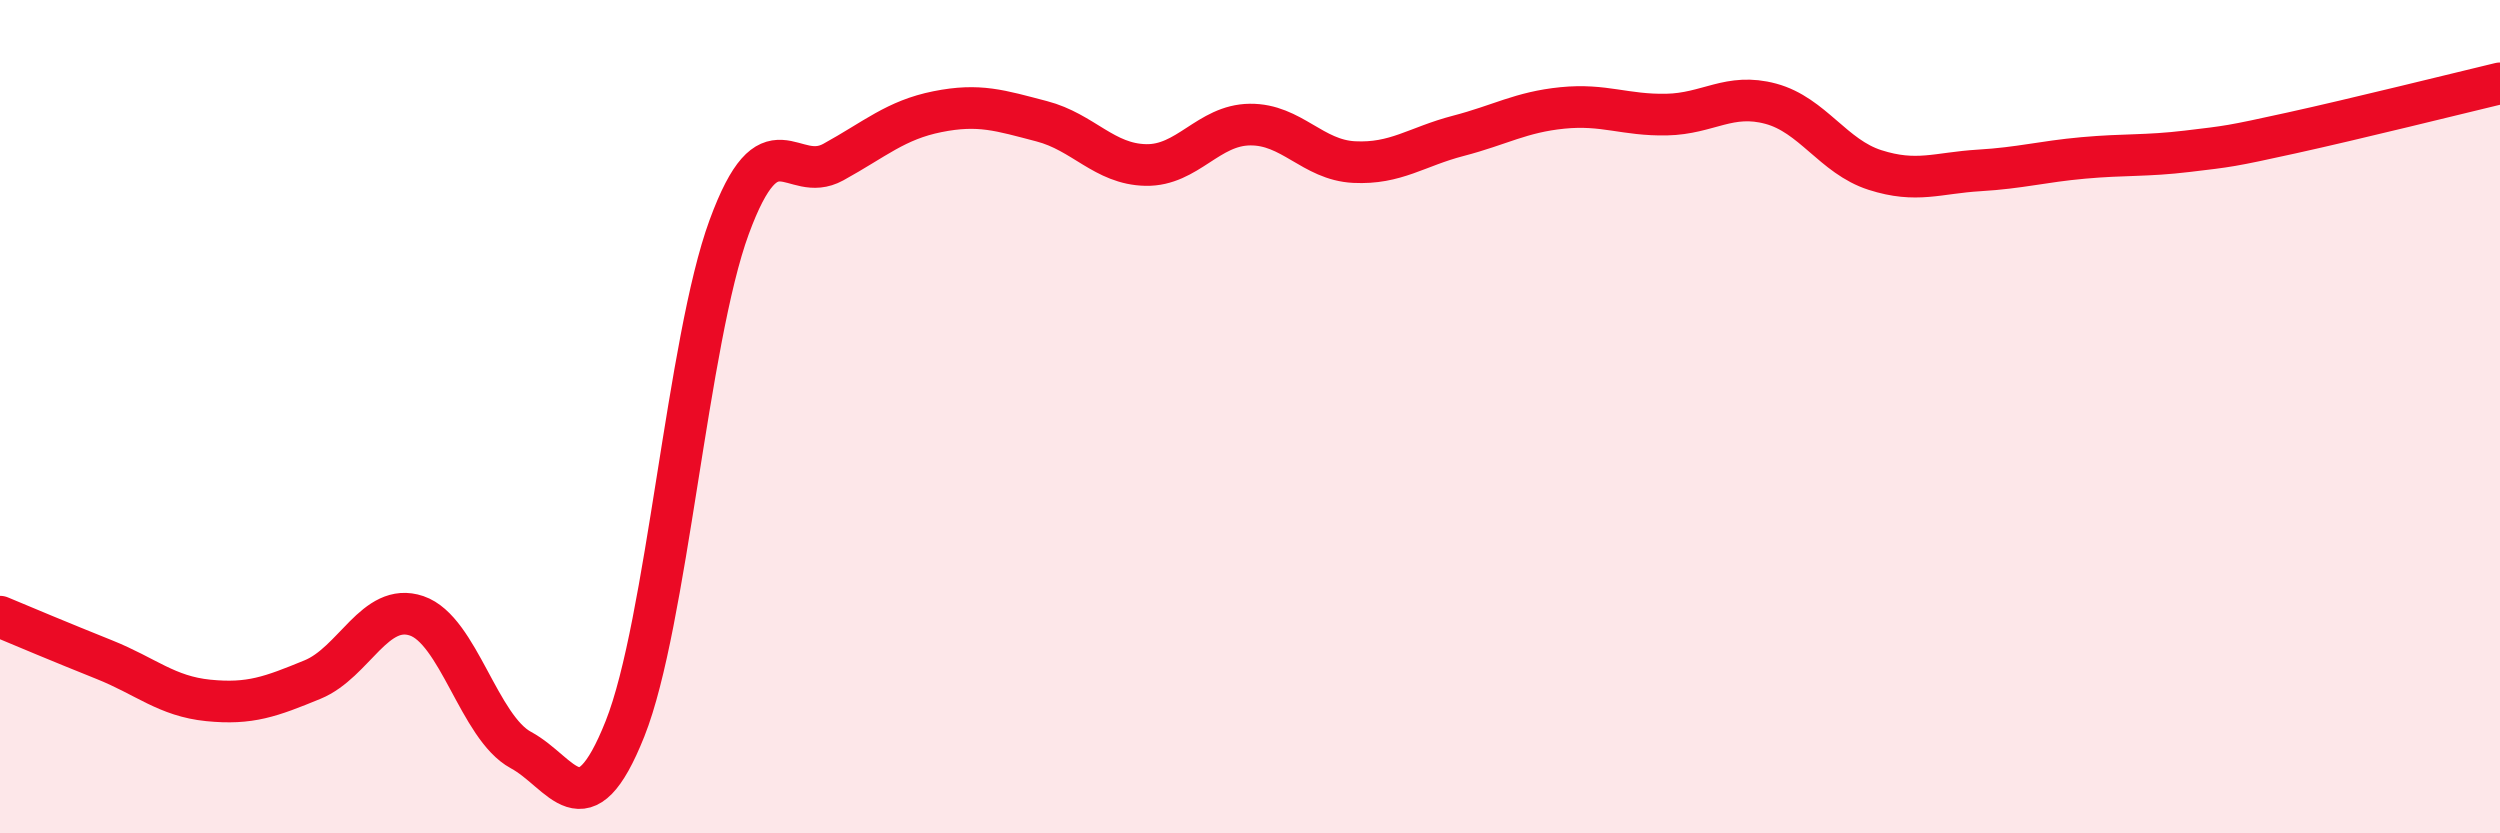
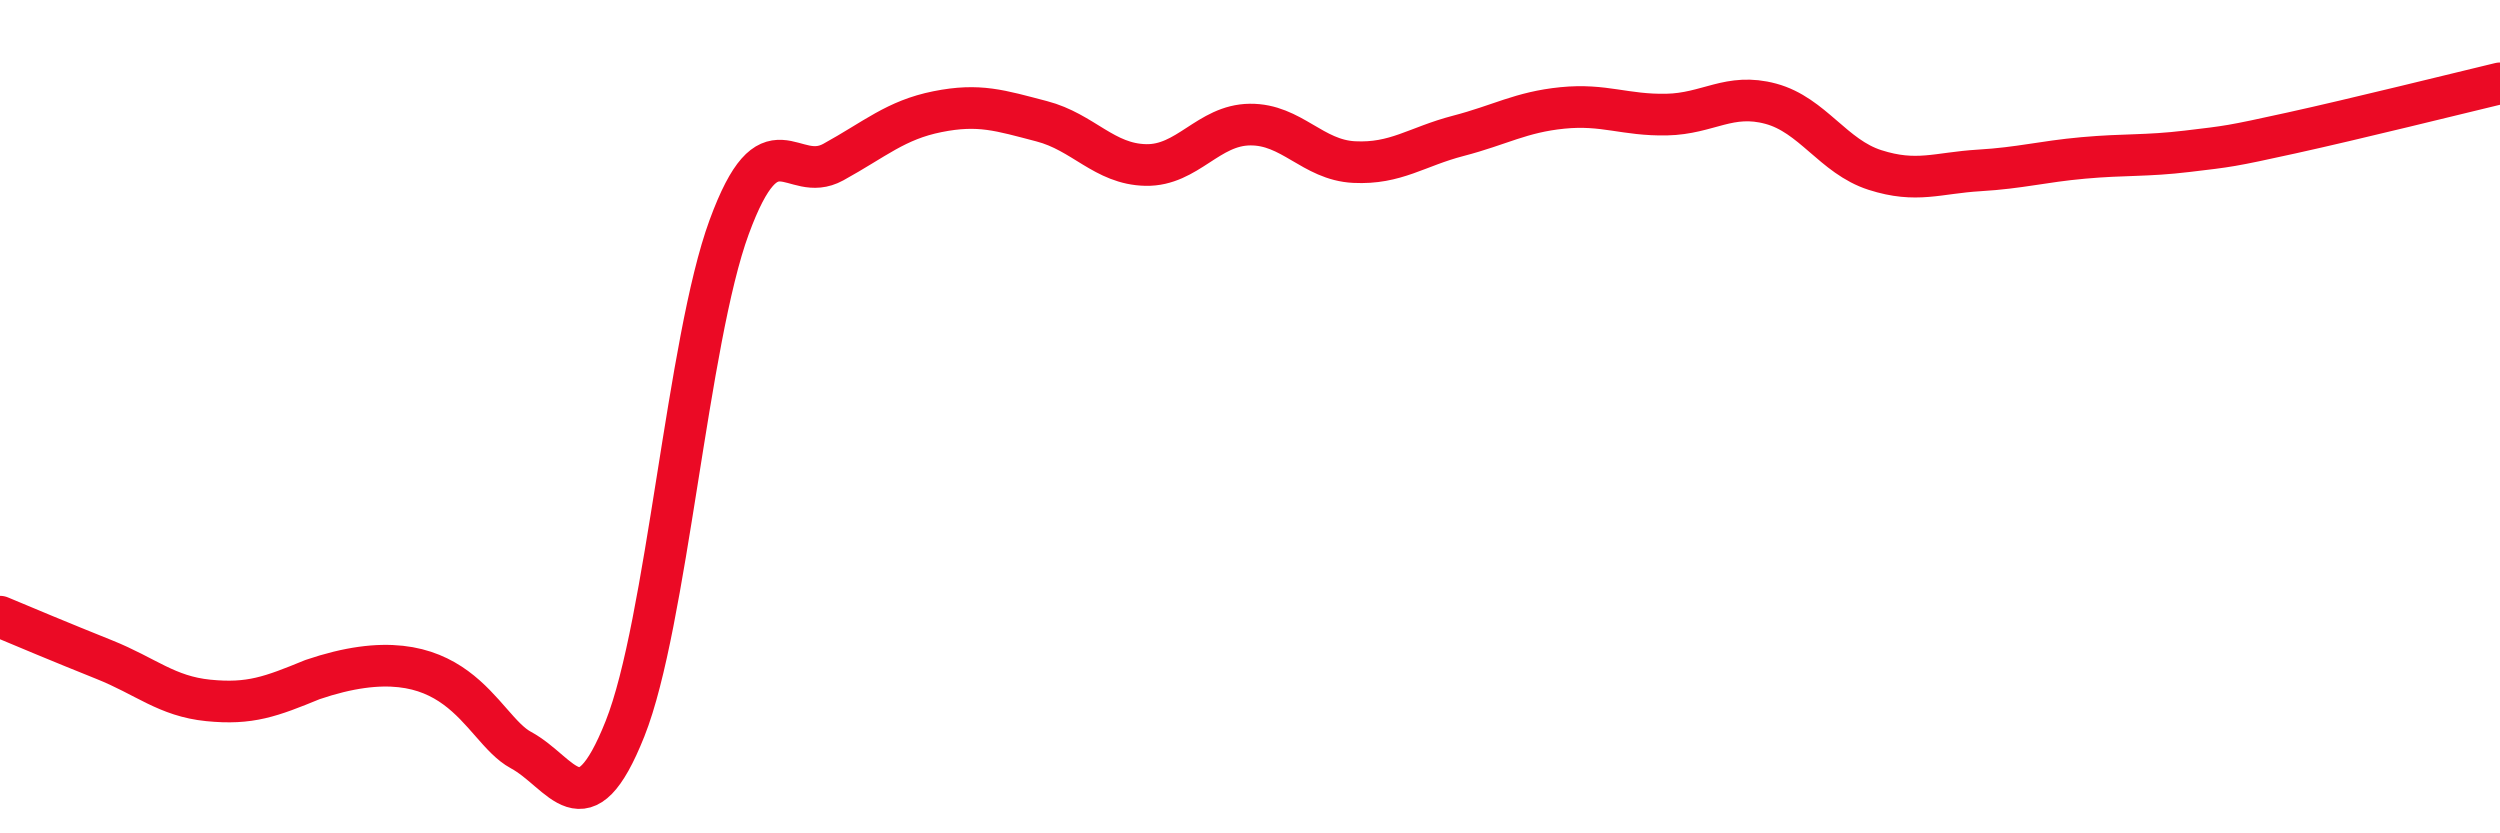
<svg xmlns="http://www.w3.org/2000/svg" width="60" height="20" viewBox="0 0 60 20">
-   <path d="M 0,14.8 C 0.5,15.01 1.5,15.43 2.5,15.83 C 3.5,16.23 4,16.71 5,16.81 C 6,16.91 6.5,16.72 7.5,16.31 C 8.5,15.9 9,14.44 10,14.78 C 11,15.12 11.5,17.46 12.5,18 C 13.5,18.54 14,20 15,17.49 C 16,14.98 16.5,8.17 17.5,5.45 C 18.5,2.73 19,4.44 20,3.89 C 21,3.34 21.5,2.88 22.5,2.68 C 23.5,2.48 24,2.65 25,2.91 C 26,3.17 26.5,3.94 27.5,3.96 C 28.5,3.98 29,3 30,2.99 C 31,2.98 31.5,3.84 32.5,3.89 C 33.5,3.94 34,3.52 35,3.26 C 36,3 36.5,2.69 37.5,2.59 C 38.5,2.49 39,2.77 40,2.75 C 41,2.73 41.5,2.22 42.5,2.49 C 43.5,2.76 44,3.76 45,4.08 C 46,4.4 46.5,4.15 47.5,4.09 C 48.5,4.03 49,3.88 50,3.79 C 51,3.7 51.5,3.75 52.5,3.63 C 53.5,3.51 53.5,3.52 55,3.19 C 56.5,2.86 59,2.24 60,2L60 20L0 20Z" fill="#EB0A25" opacity="0.1" stroke-linecap="round" stroke-linejoin="round" />
-   <path d="M 0,14.8 C 0.5,15.01 1.5,15.43 2.5,15.83 C 3.5,16.23 4,16.71 5,16.81 C 6,16.91 6.5,16.72 7.5,16.31 C 8.5,15.9 9,14.44 10,14.78 C 11,15.12 11.5,17.46 12.5,18 C 13.5,18.54 14,20 15,17.49 C 16,14.98 16.5,8.17 17.5,5.45 C 18.5,2.73 19,4.44 20,3.89 C 21,3.34 21.5,2.88 22.5,2.68 C 23.5,2.48 24,2.65 25,2.91 C 26,3.17 26.5,3.94 27.5,3.96 C 28.5,3.98 29,3 30,2.99 C 31,2.98 31.5,3.84 32.5,3.89 C 33.5,3.94 34,3.52 35,3.26 C 36,3 36.5,2.69 37.5,2.59 C 38.5,2.49 39,2.77 40,2.75 C 41,2.73 41.5,2.22 42.5,2.49 C 43.5,2.76 44,3.76 45,4.08 C 46,4.4 46.5,4.15 47.5,4.09 C 48.5,4.03 49,3.88 50,3.79 C 51,3.7 51.5,3.75 52.5,3.63 C 53.5,3.51 53.5,3.52 55,3.19 C 56.5,2.86 59,2.24 60,2" stroke="#EB0A25" stroke-width="1" fill="none" stroke-linecap="round" stroke-linejoin="round" />
+   <path d="M 0,14.8 C 0.5,15.01 1.5,15.43 2.5,15.83 C 3.5,16.23 4,16.71 5,16.81 C 6,16.91 6.5,16.72 7.5,16.31 C 11,15.12 11.5,17.46 12.5,18 C 13.5,18.54 14,20 15,17.49 C 16,14.98 16.5,8.17 17.5,5.45 C 18.5,2.73 19,4.44 20,3.89 C 21,3.34 21.5,2.88 22.5,2.68 C 23.5,2.48 24,2.65 25,2.91 C 26,3.17 26.5,3.94 27.5,3.96 C 28.5,3.98 29,3 30,2.99 C 31,2.98 31.5,3.84 32.5,3.89 C 33.5,3.94 34,3.52 35,3.26 C 36,3 36.5,2.69 37.5,2.59 C 38.5,2.49 39,2.77 40,2.75 C 41,2.73 41.5,2.22 42.5,2.49 C 43.5,2.76 44,3.76 45,4.08 C 46,4.4 46.5,4.15 47.5,4.09 C 48.5,4.03 49,3.88 50,3.79 C 51,3.7 51.5,3.75 52.5,3.63 C 53.5,3.51 53.5,3.52 55,3.19 C 56.5,2.86 59,2.24 60,2" stroke="#EB0A25" stroke-width="1" fill="none" stroke-linecap="round" stroke-linejoin="round" />
</svg>